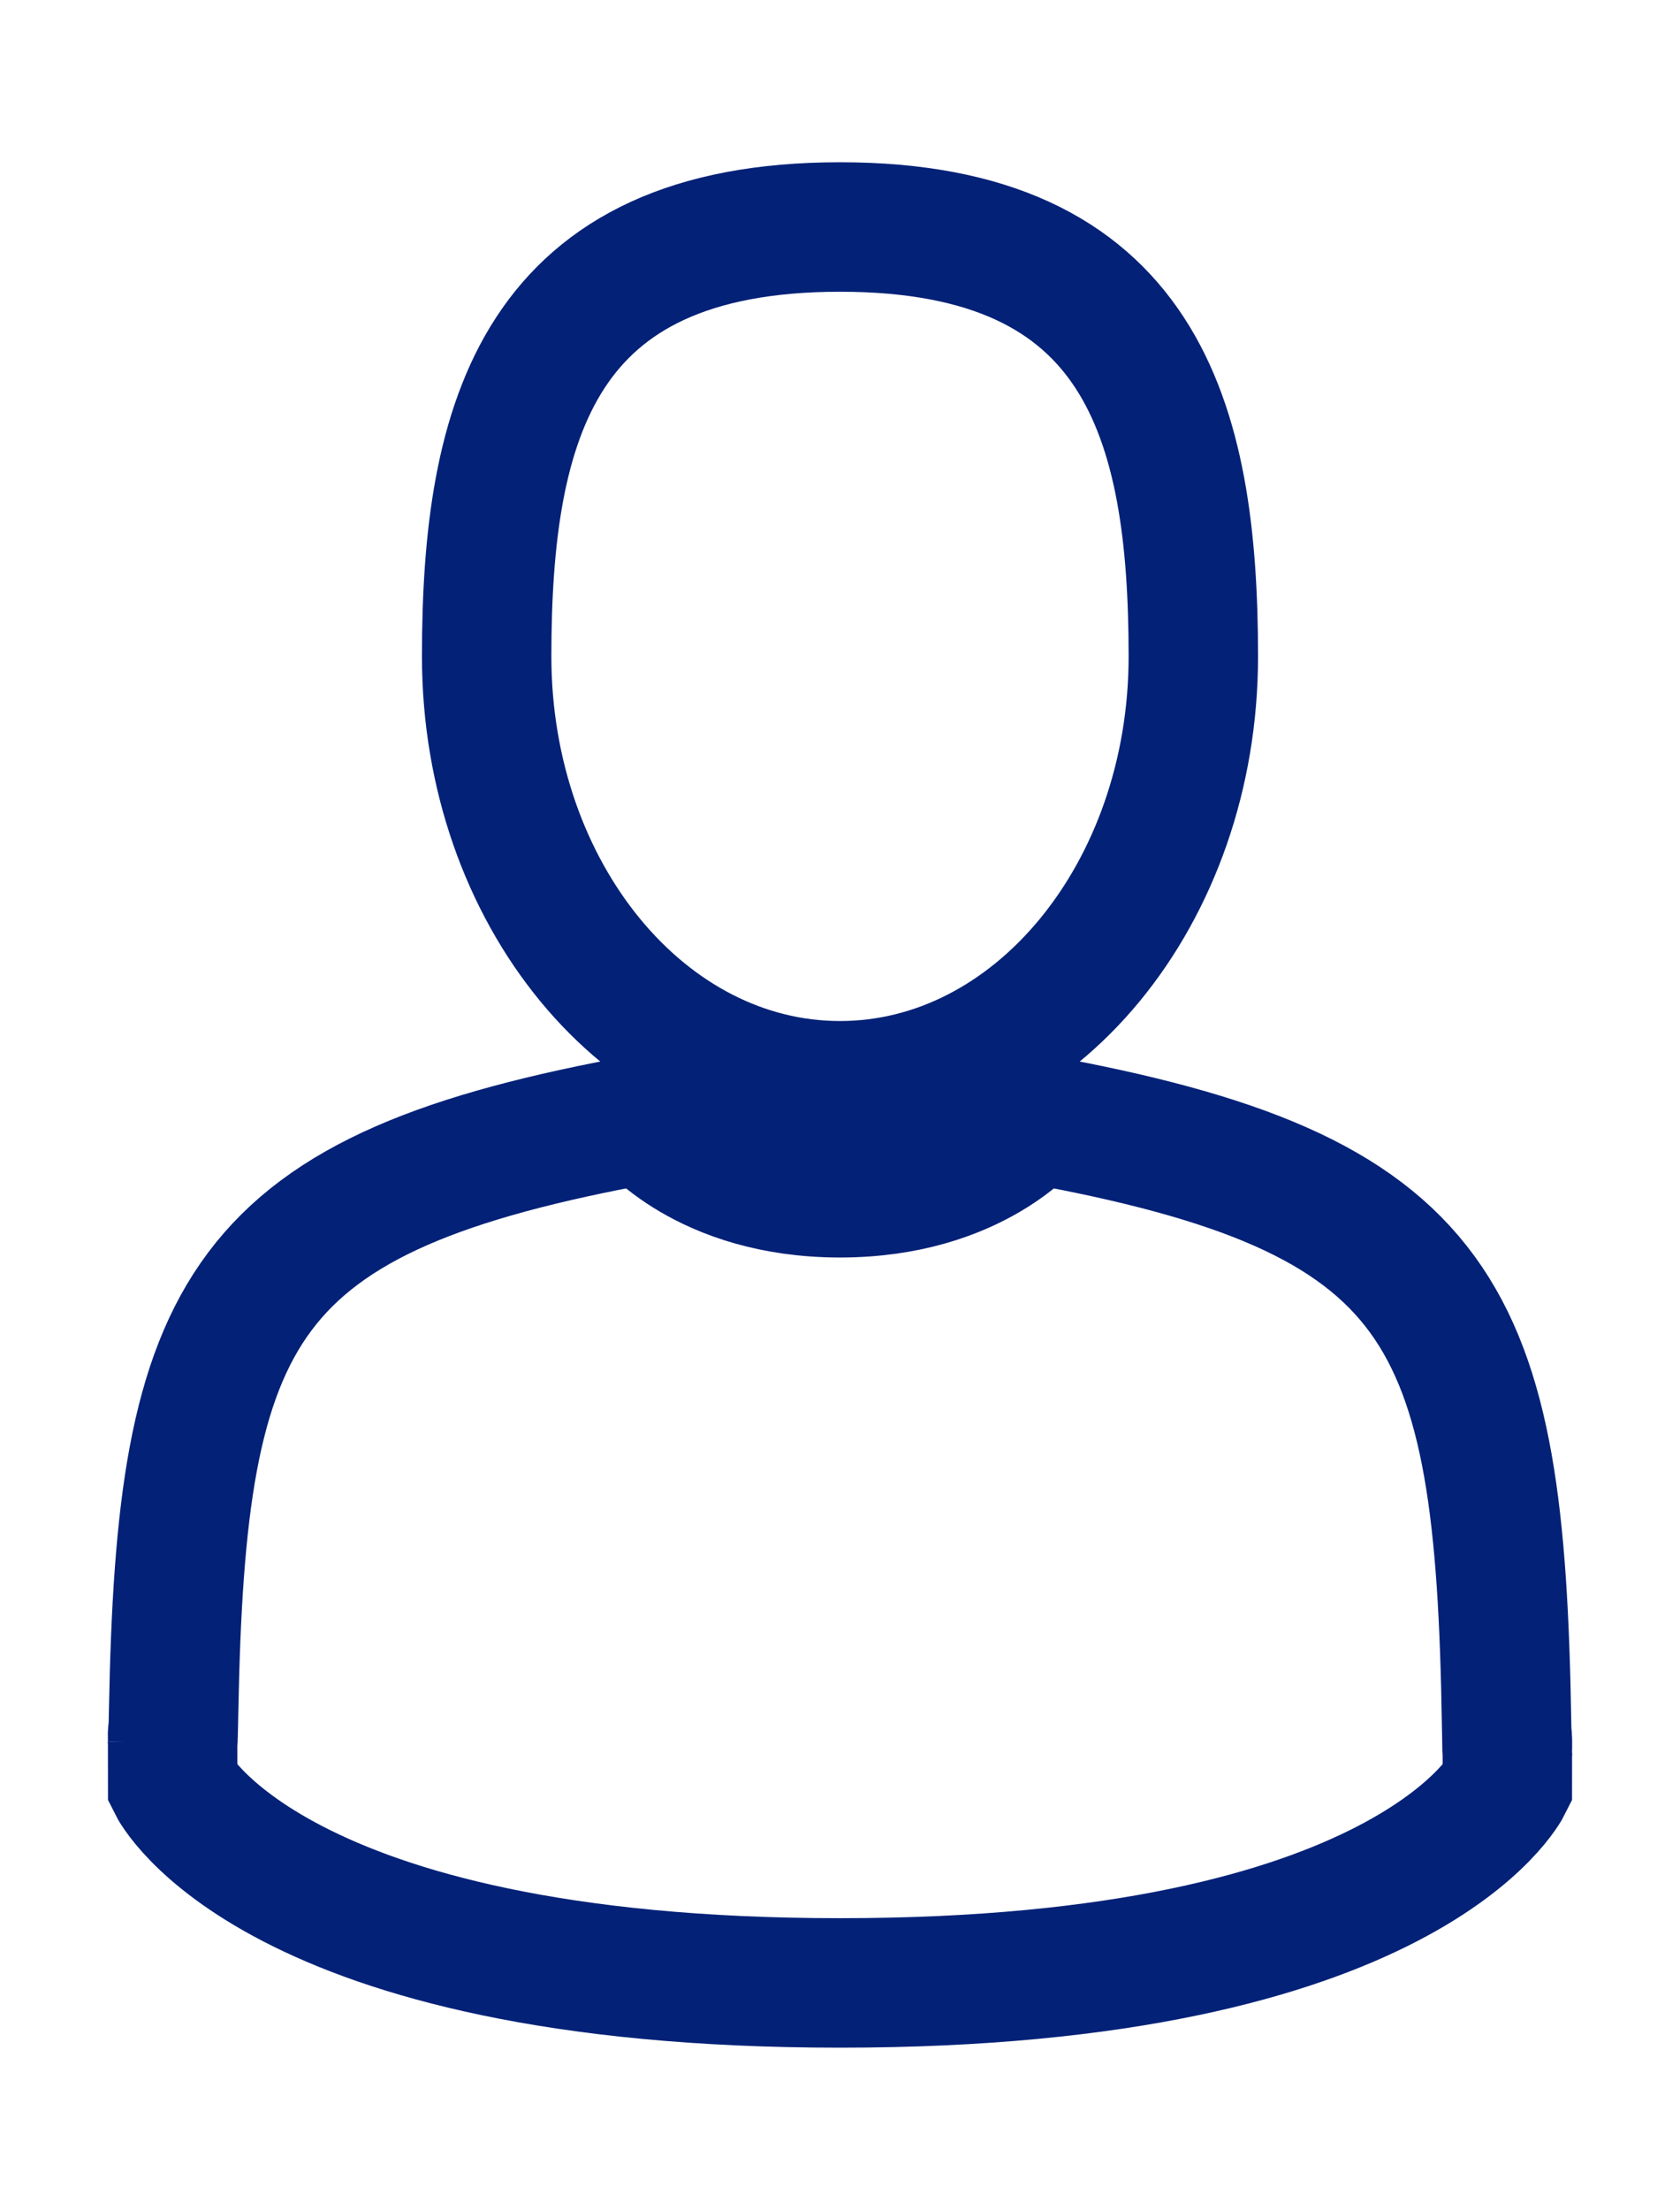
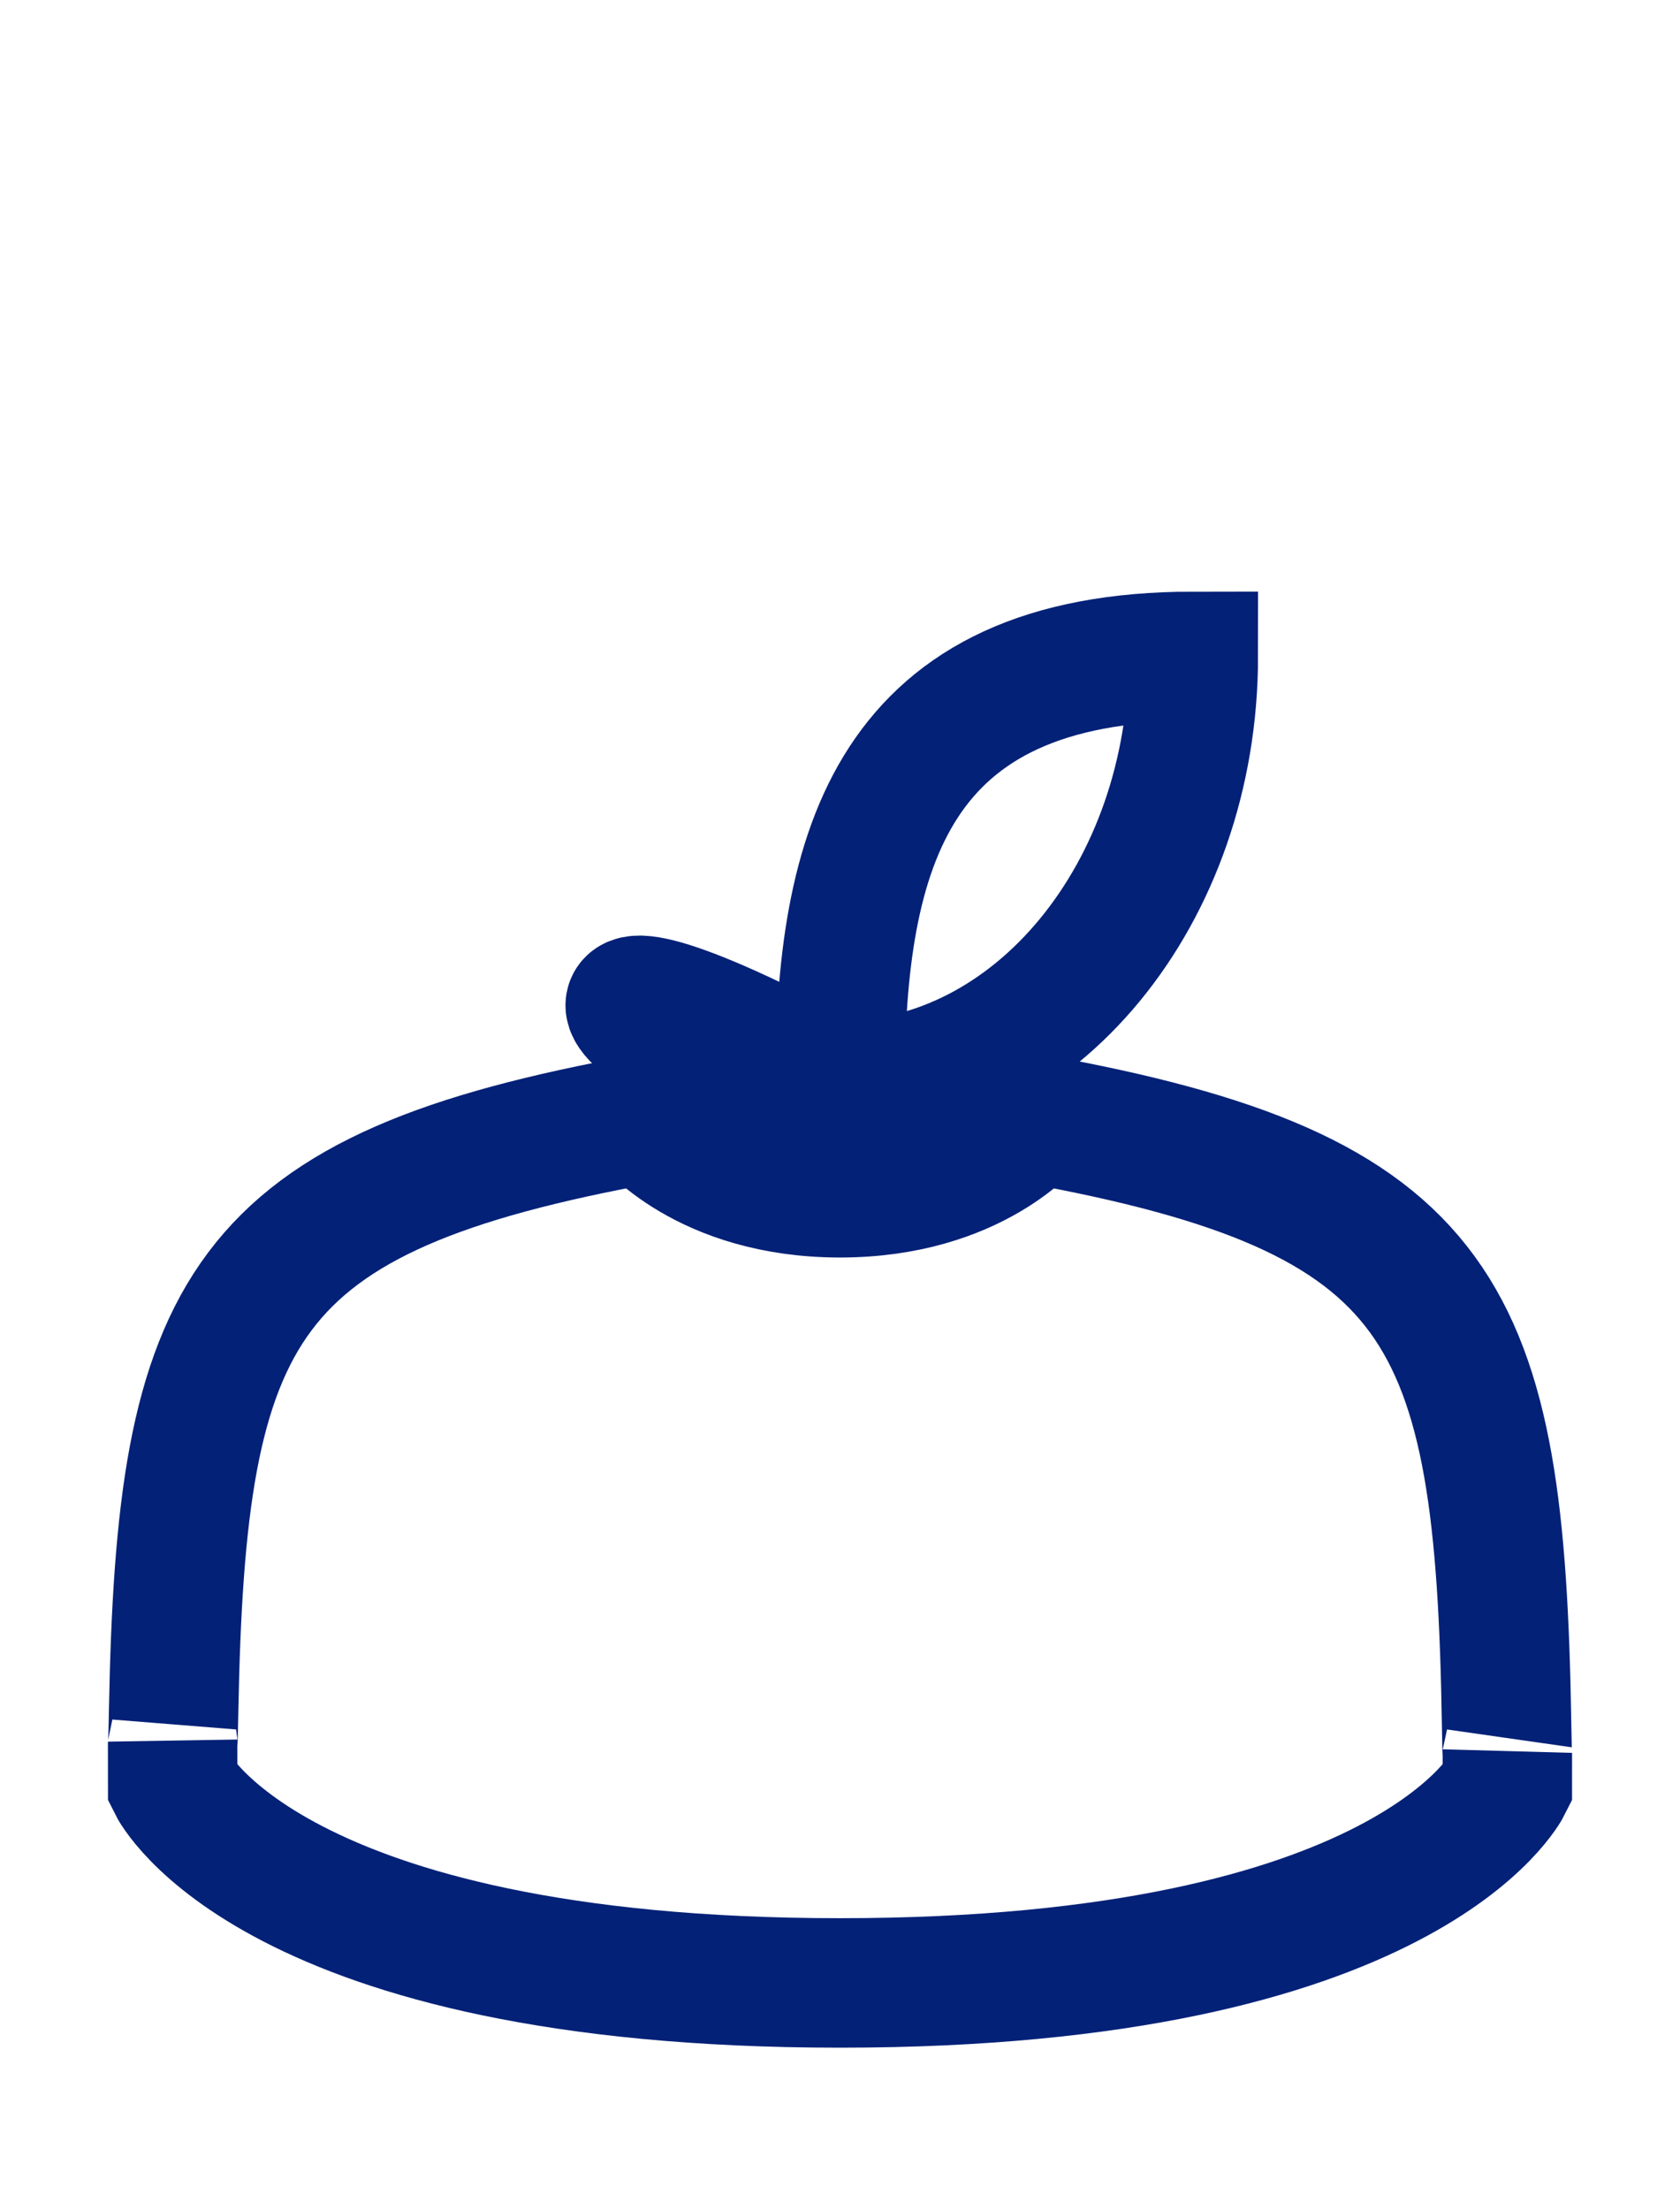
<svg xmlns="http://www.w3.org/2000/svg" version="1.1" id="Capa_1" x="0px" y="0px" width="389.426px" height="512px" viewBox="0 0 389.426 512" enable-background="new 0 0 389.426 512" xml:space="preserve">
  <g>
-     <path fill="none" stroke="#032177" stroke-width="30" stroke-miterlimit="10" d="M194.713,251.552   c45.232,0,81.901-44.539,81.901-99.479c0.001-54.943-12.04-99.482-81.901-99.482c-69.862,0-81.904,44.539-81.904,99.482   C112.809,207.013,149.478,251.552,194.713,251.552z" />
-     <path fill="none" stroke="#032177" stroke-width="30" stroke-miterlimit="10" d="M40.016,403.445   C40.002,400.096,39.988,402.502,40.016,403.445L40.016,403.445z" />
-     <path fill="none" stroke="#032177" stroke-width="30" stroke-miterlimit="10" d="M349.403,406.063   C349.446,405.146,349.416,399.701,349.403,406.063L349.403,406.063z" />
+     <path fill="none" stroke="#032177" stroke-width="30" stroke-miterlimit="10" d="M194.713,251.552   c45.232,0,81.901-44.539,81.901-99.479c-69.862,0-81.904,44.539-81.904,99.482   C112.809,207.013,149.478,251.552,194.713,251.552z" />
    <path fill="none" stroke="#032177" stroke-width="30" stroke-miterlimit="10" d="M349.229,399.43   c-1.517-95.709-14.019-122.982-109.666-140.245c0,0-13.462,17.157-44.846,17.157c-31.382,0-44.849-17.157-44.849-17.157   C55.253,276.26,41.993,303.127,40.25,396.32c-0.143,7.609-0.209,8.01-0.234,7.133c0.006,1.654,0.016,4.717,0.016,10.049   c0,0,22.771,45.908,154.684,45.908c131.91,0,154.685-45.908,154.685-45.908c0-3.428,0.001-5.811,0.005-7.432   C349.377,406.611,349.325,405.551,349.229,399.43z" />
  </g>
</svg>